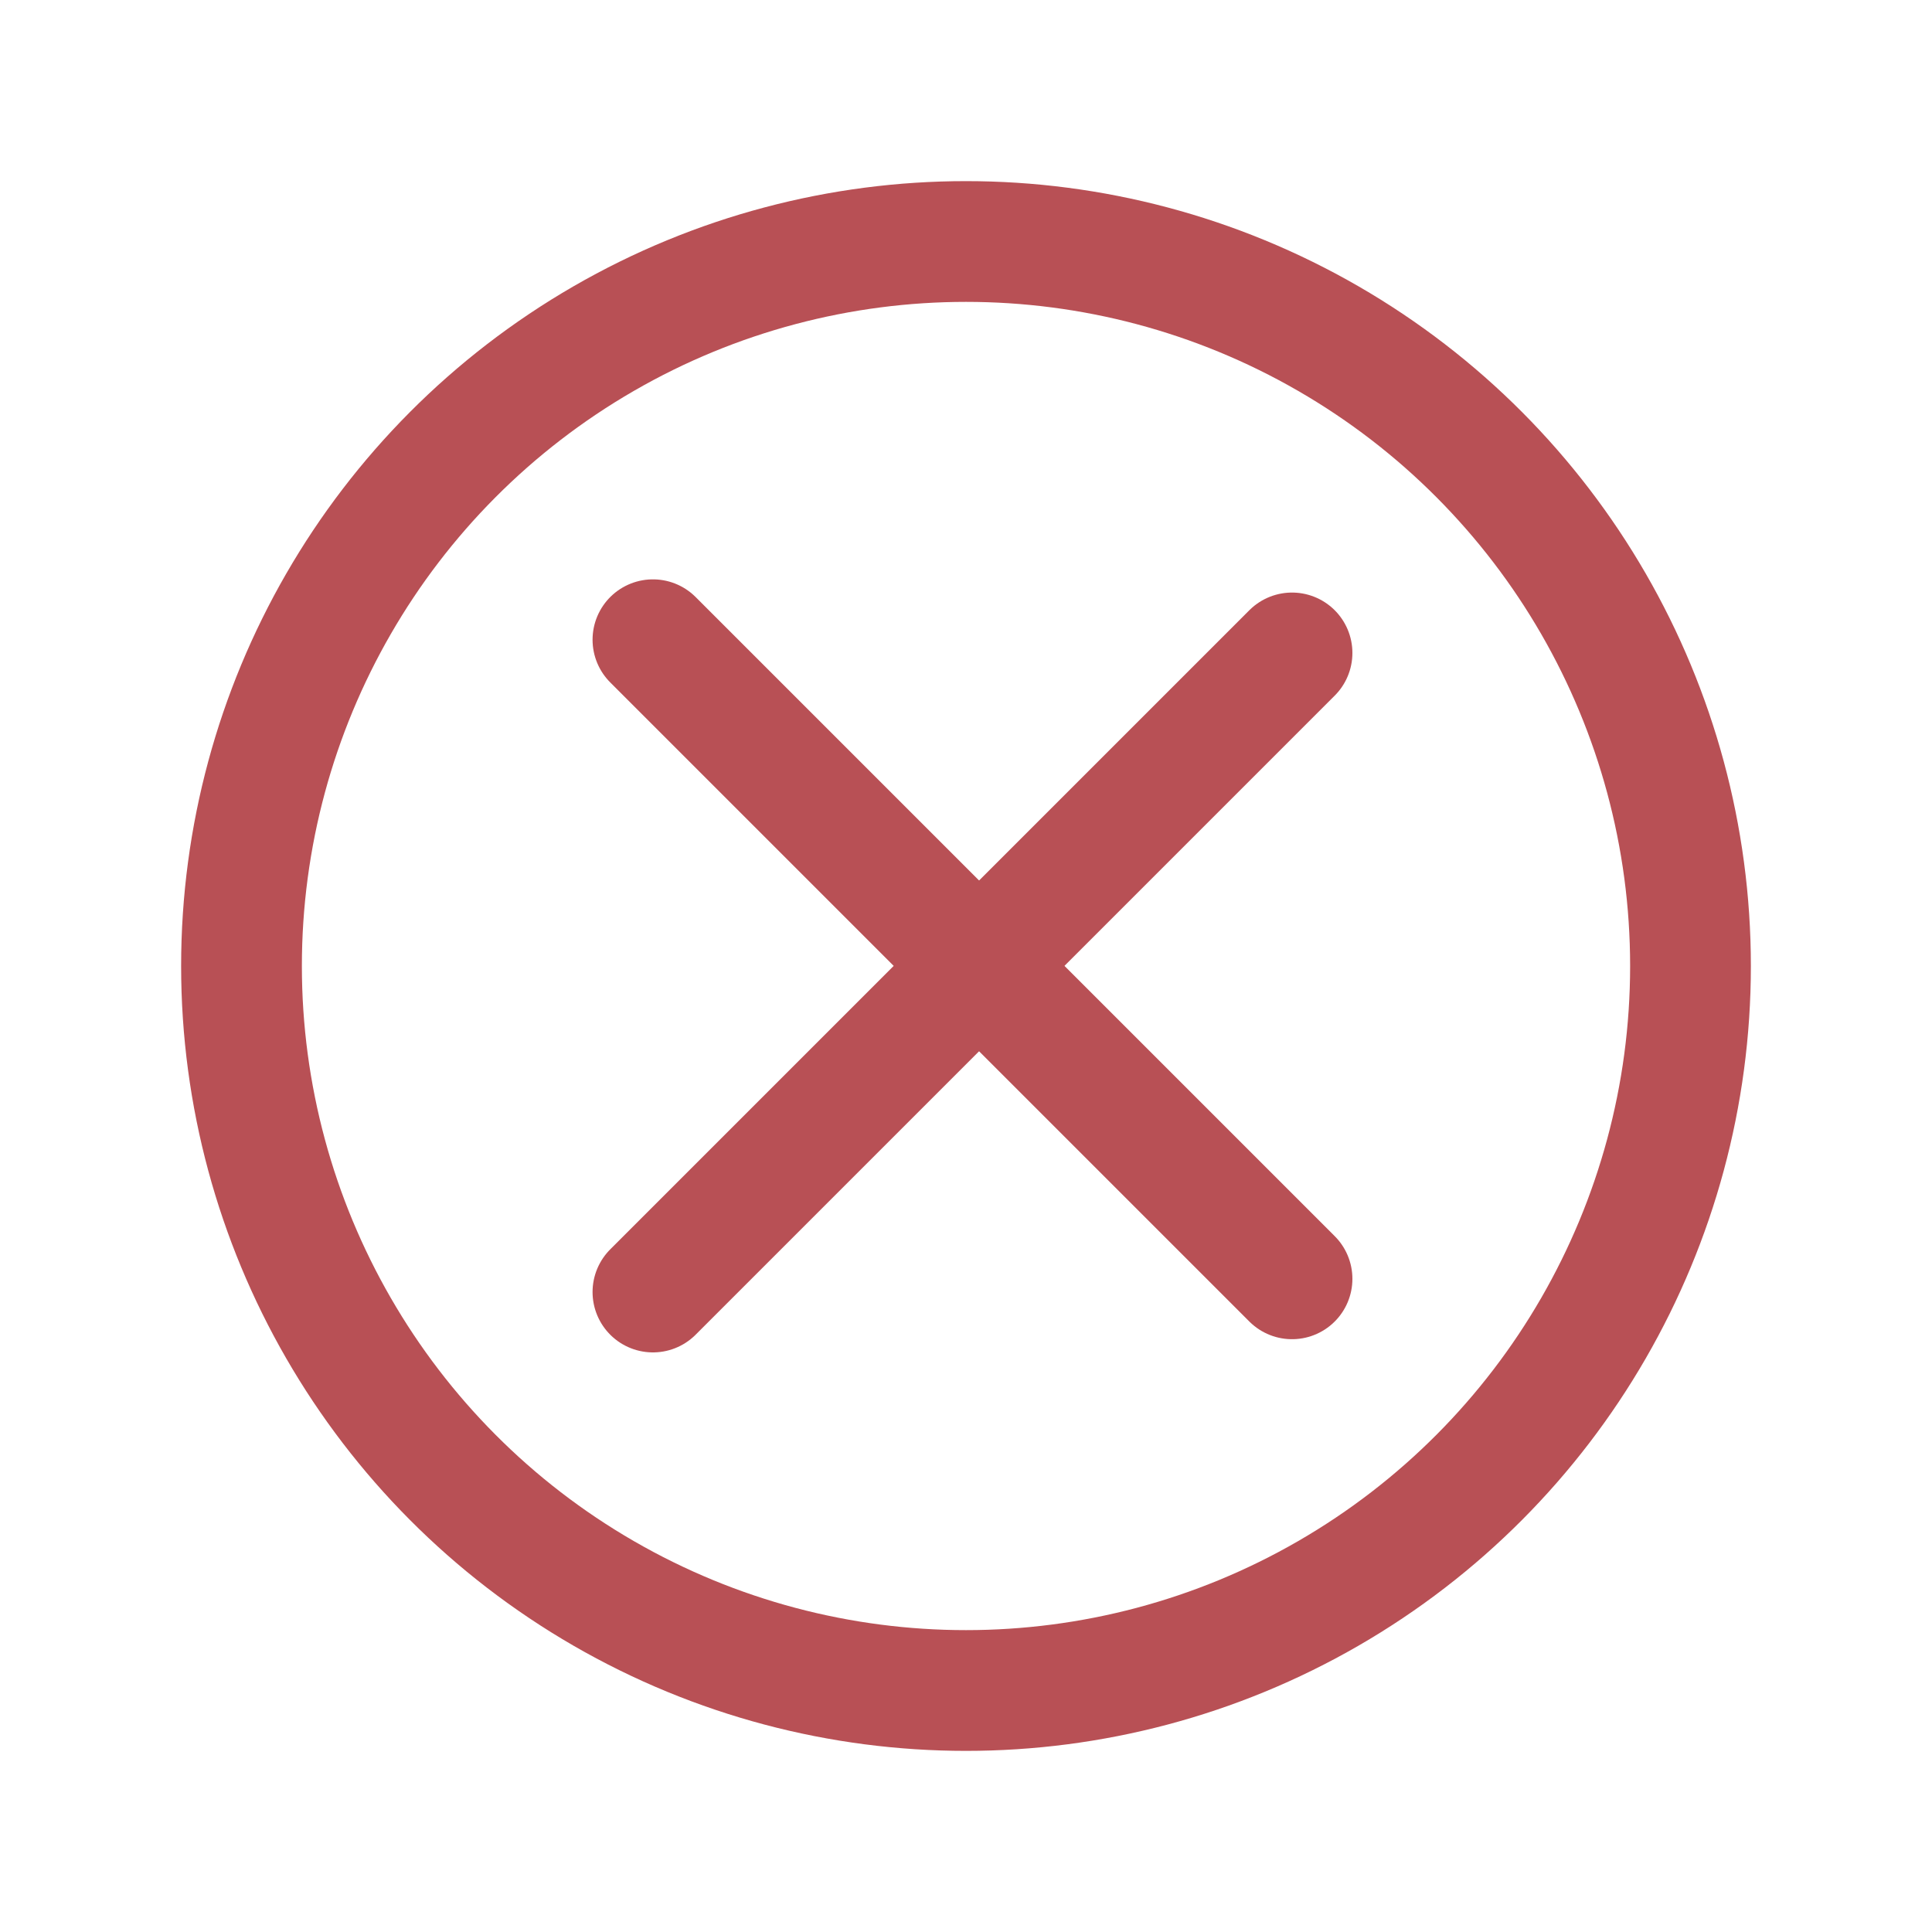
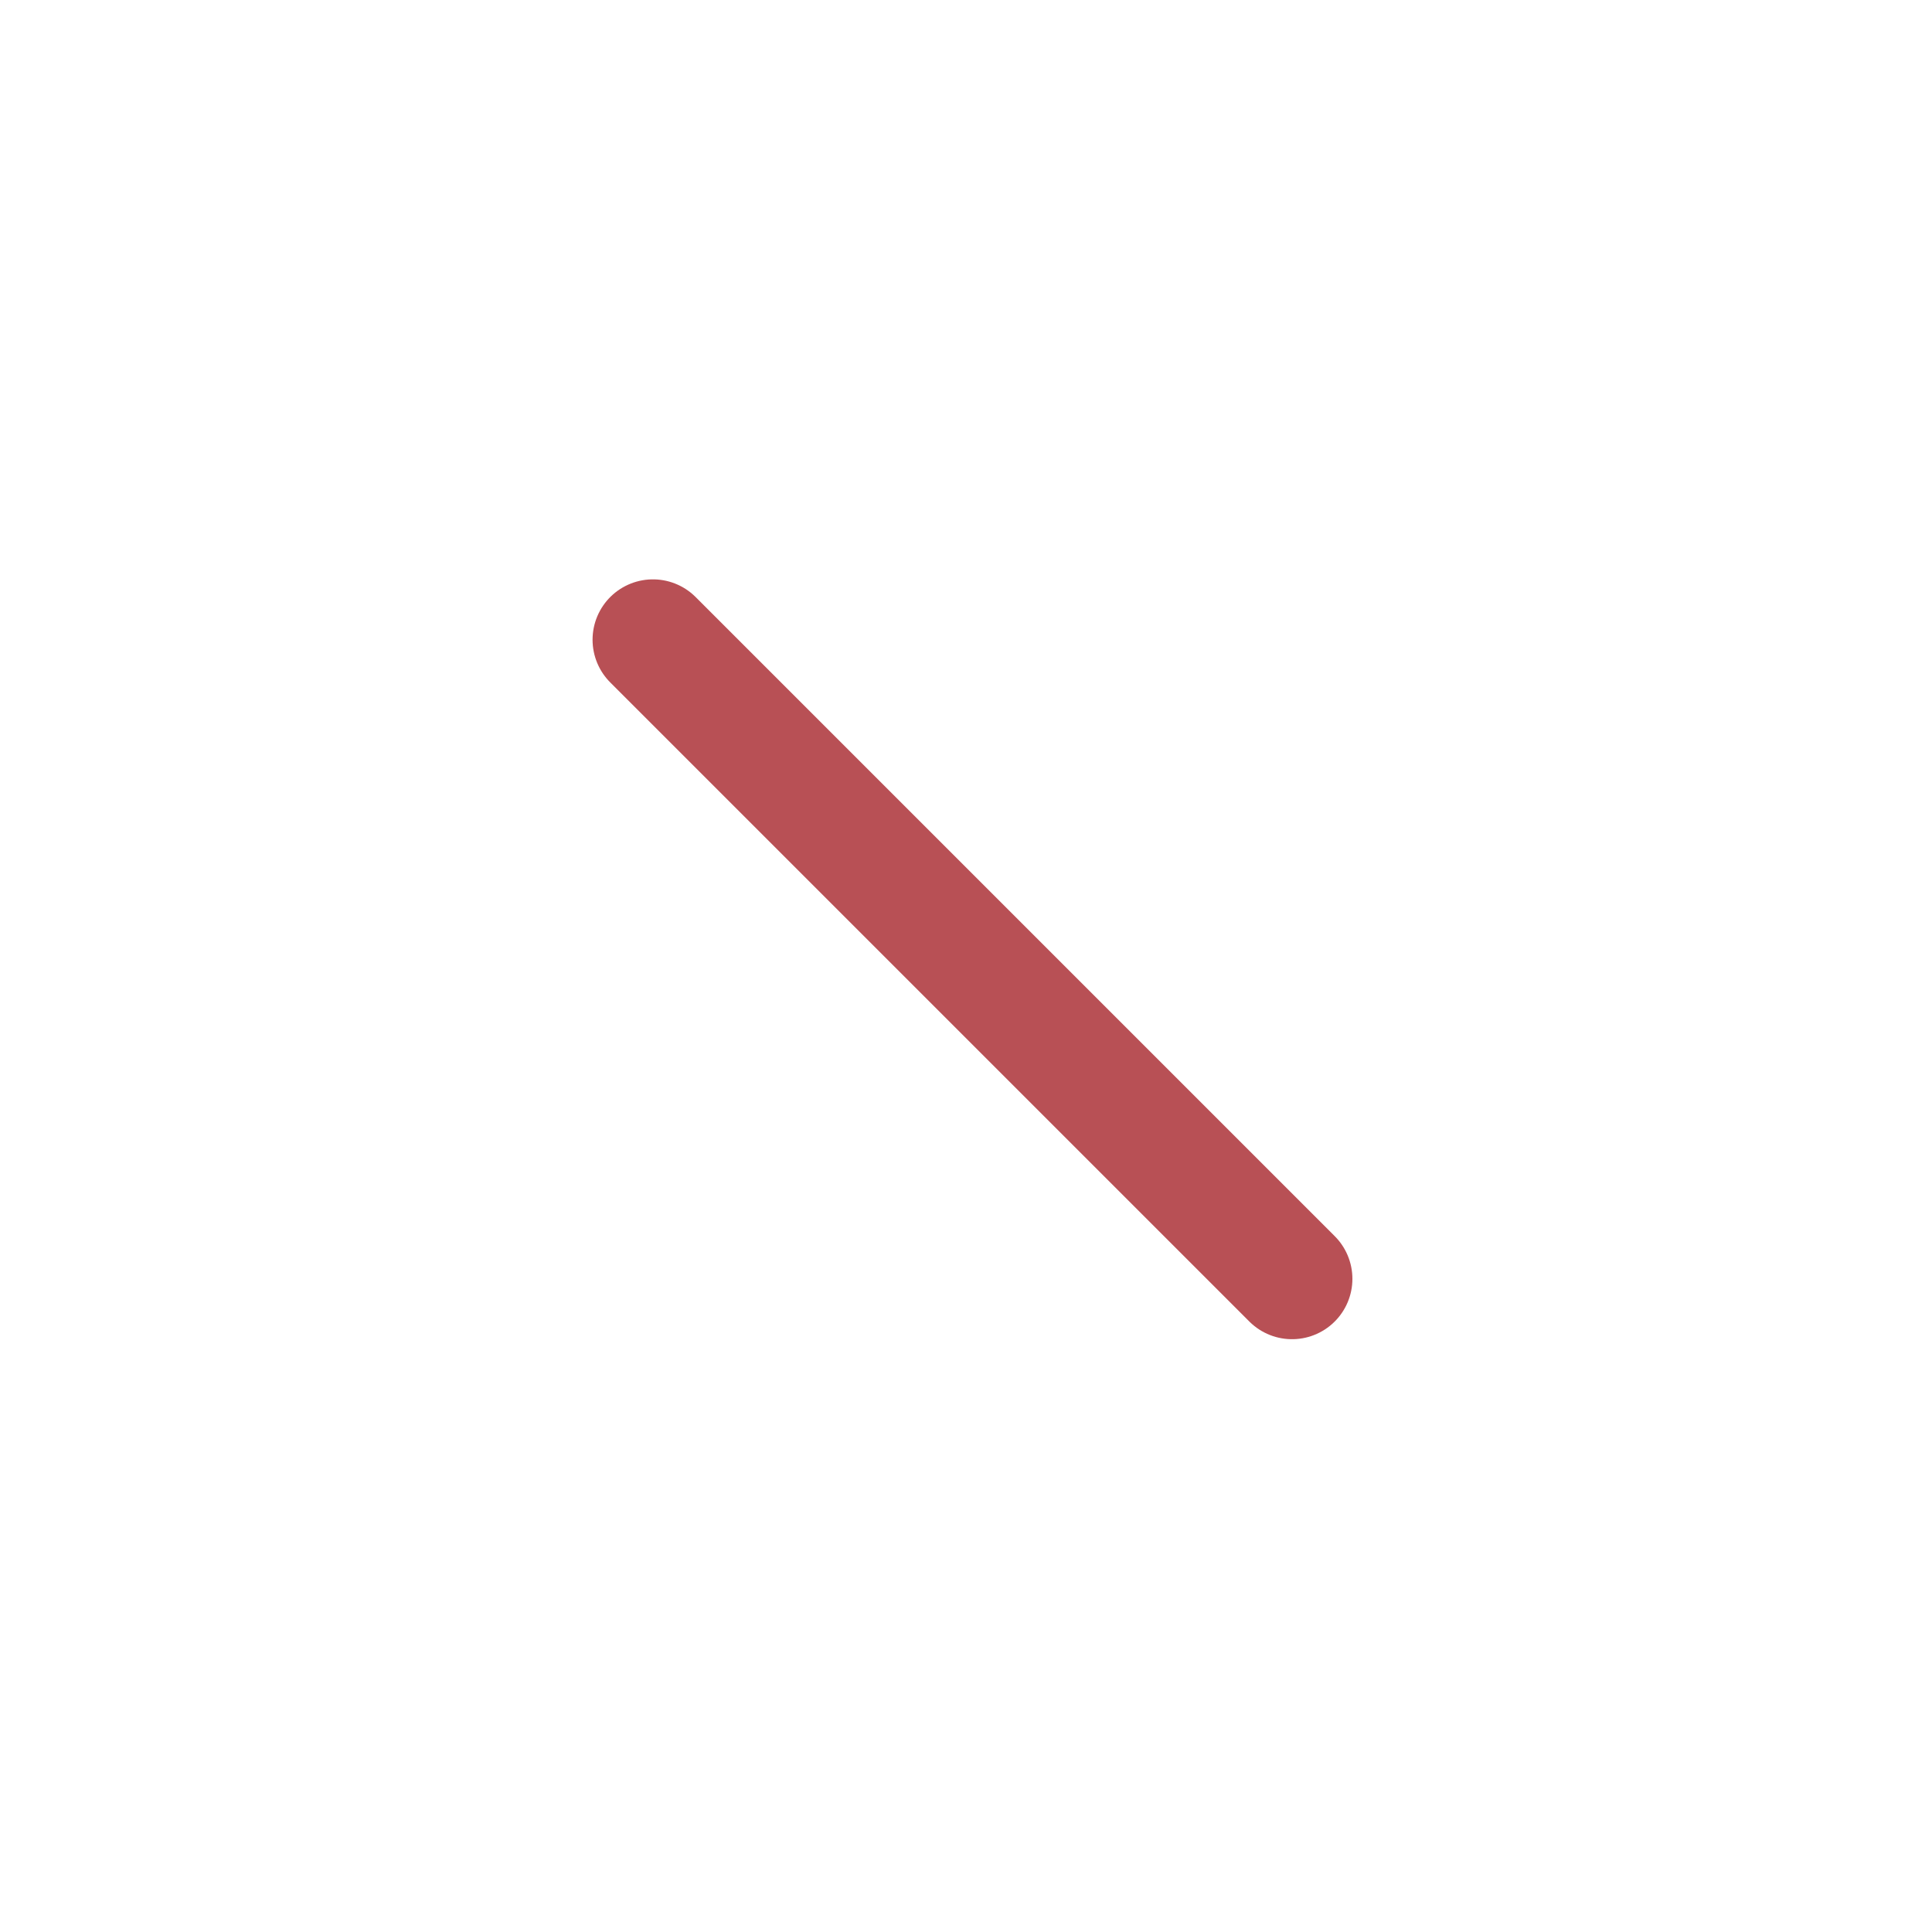
<svg xmlns="http://www.w3.org/2000/svg" width="24" height="24" viewBox="0 0 24 24" fill="none">
-   <circle cx="12" cy="12" r="9" stroke="#B85055" stroke-width="1.5" stroke-linecap="round" stroke-linejoin="round" />
  <line x1="8.111" y1="7.947" x2="16.05" y2="15.886" stroke="#B85055" stroke-width="1.5" stroke-linecap="round" stroke-linejoin="round" />
-   <line x1="16.05" y1="8.111" x2="8.111" y2="16.05" stroke="#B85055" stroke-width="1.5" stroke-linecap="round" stroke-linejoin="round" />
</svg>